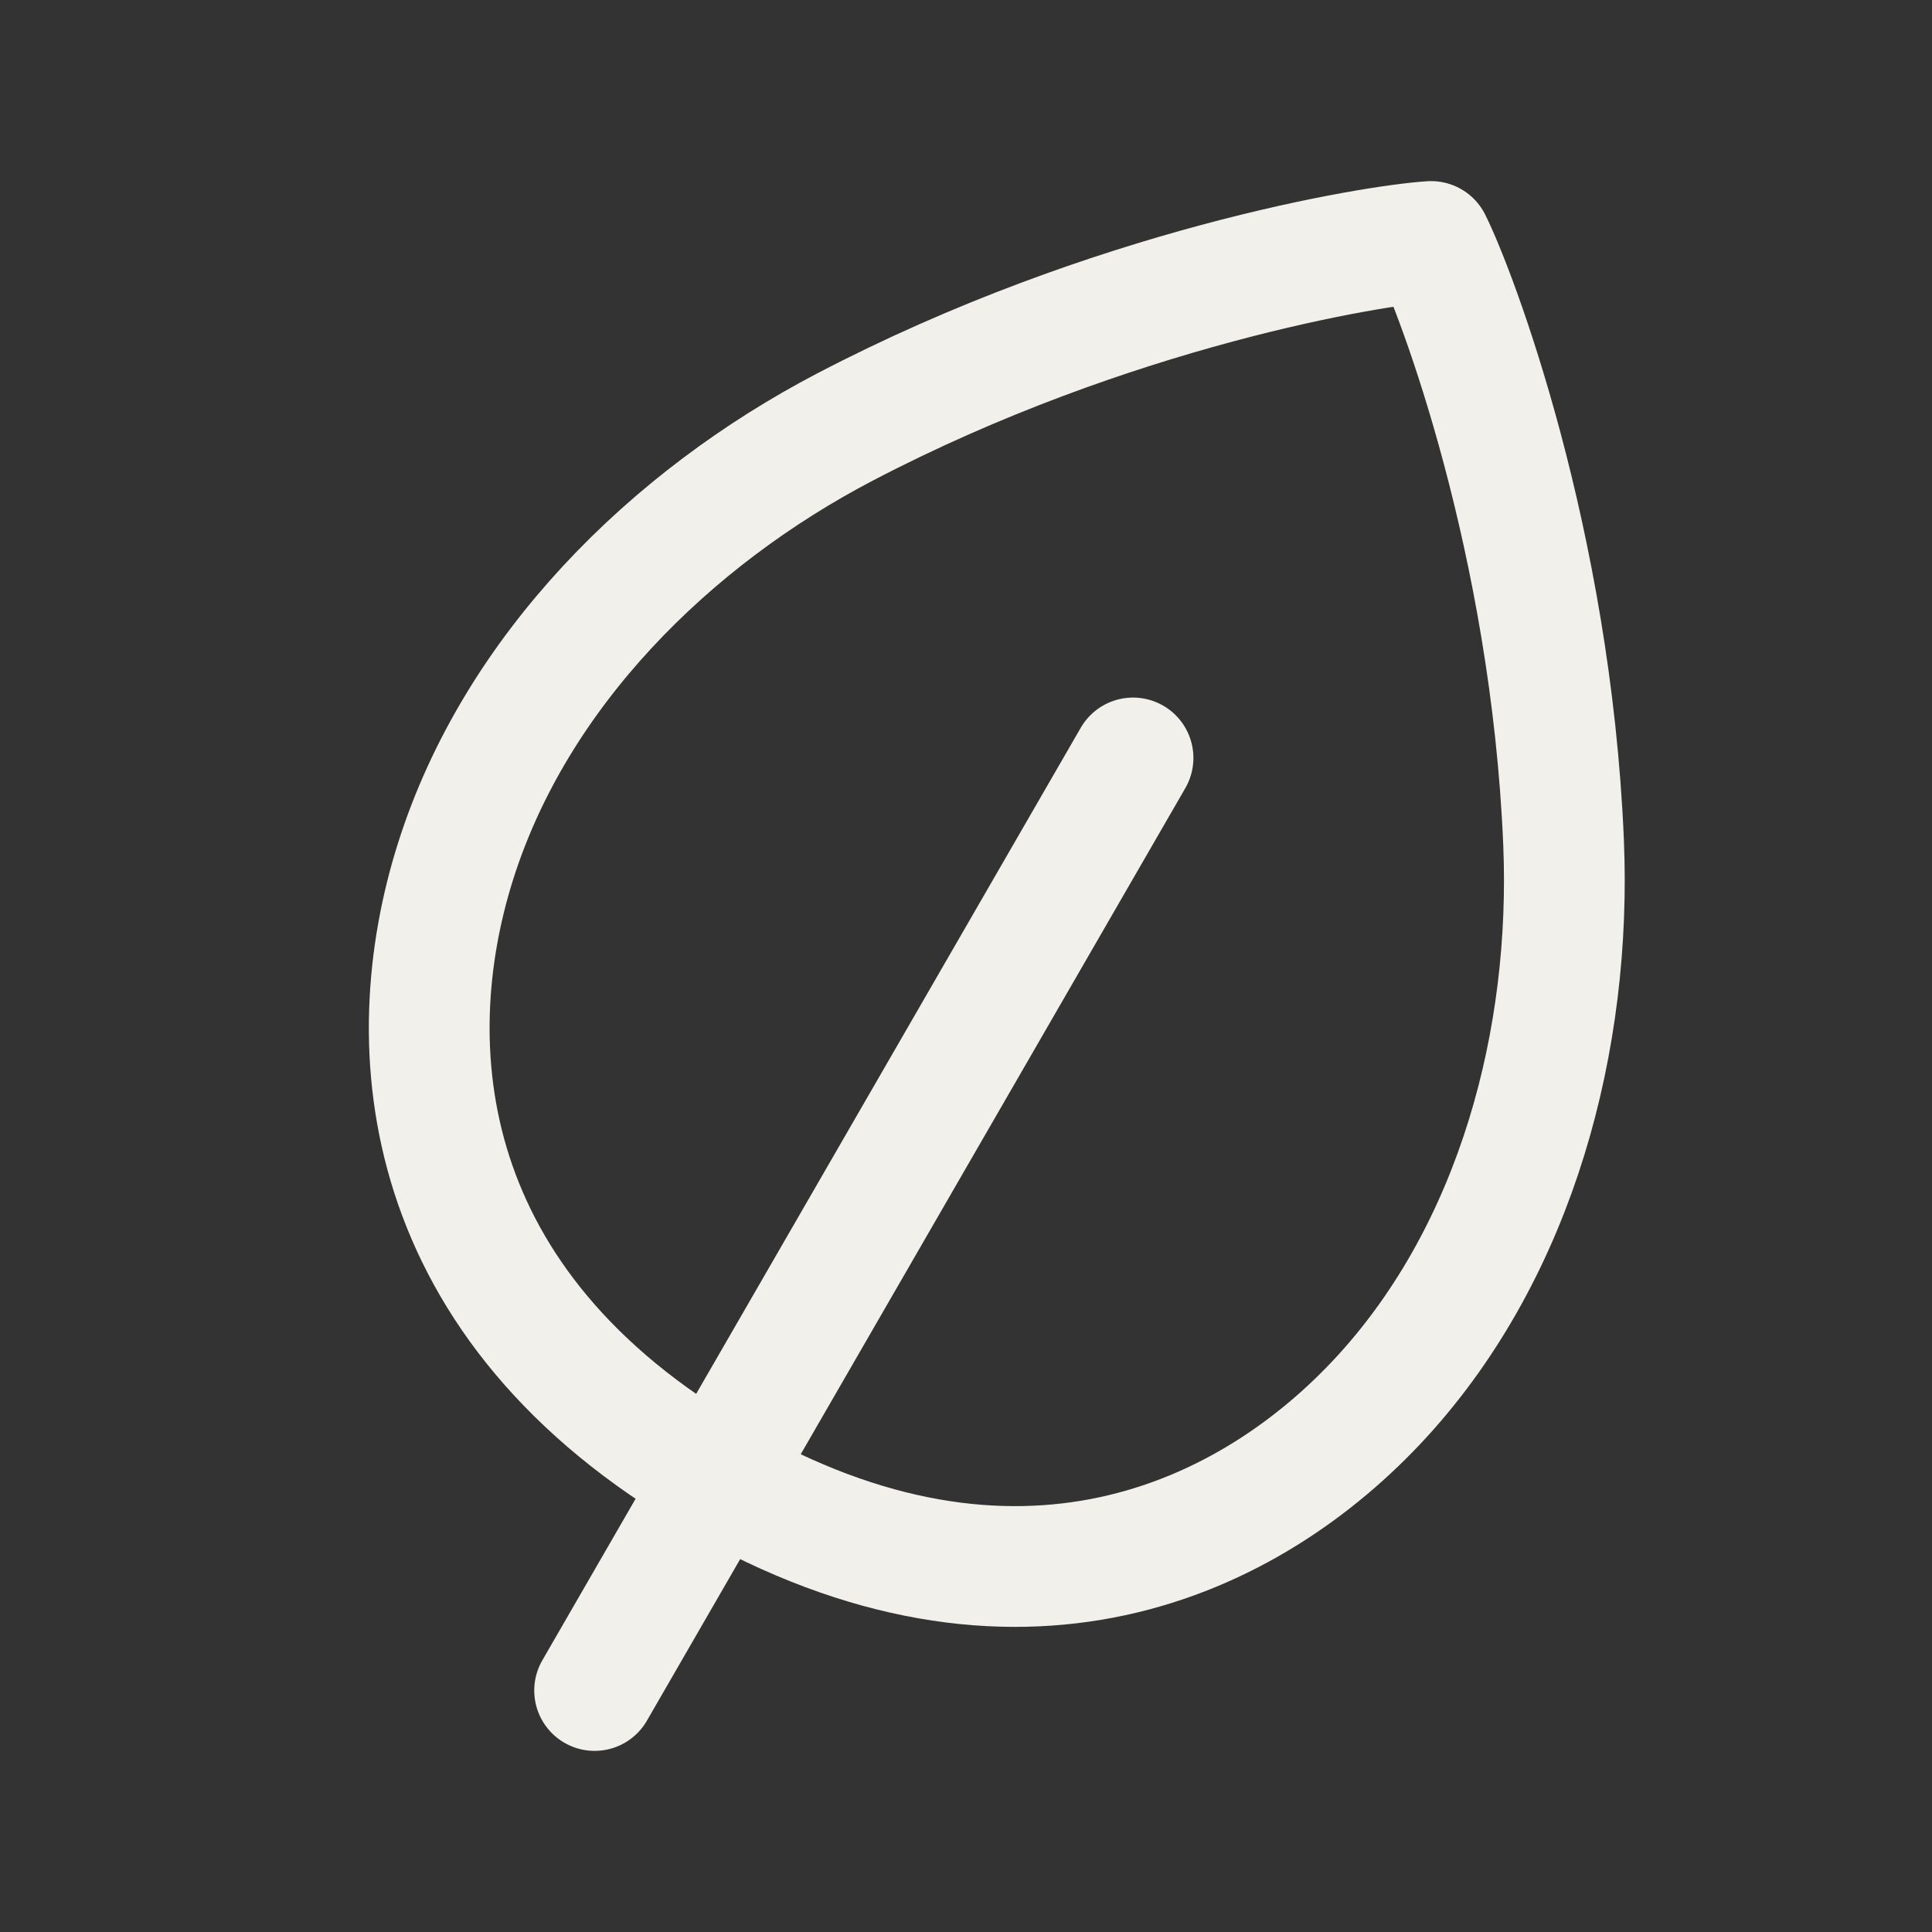
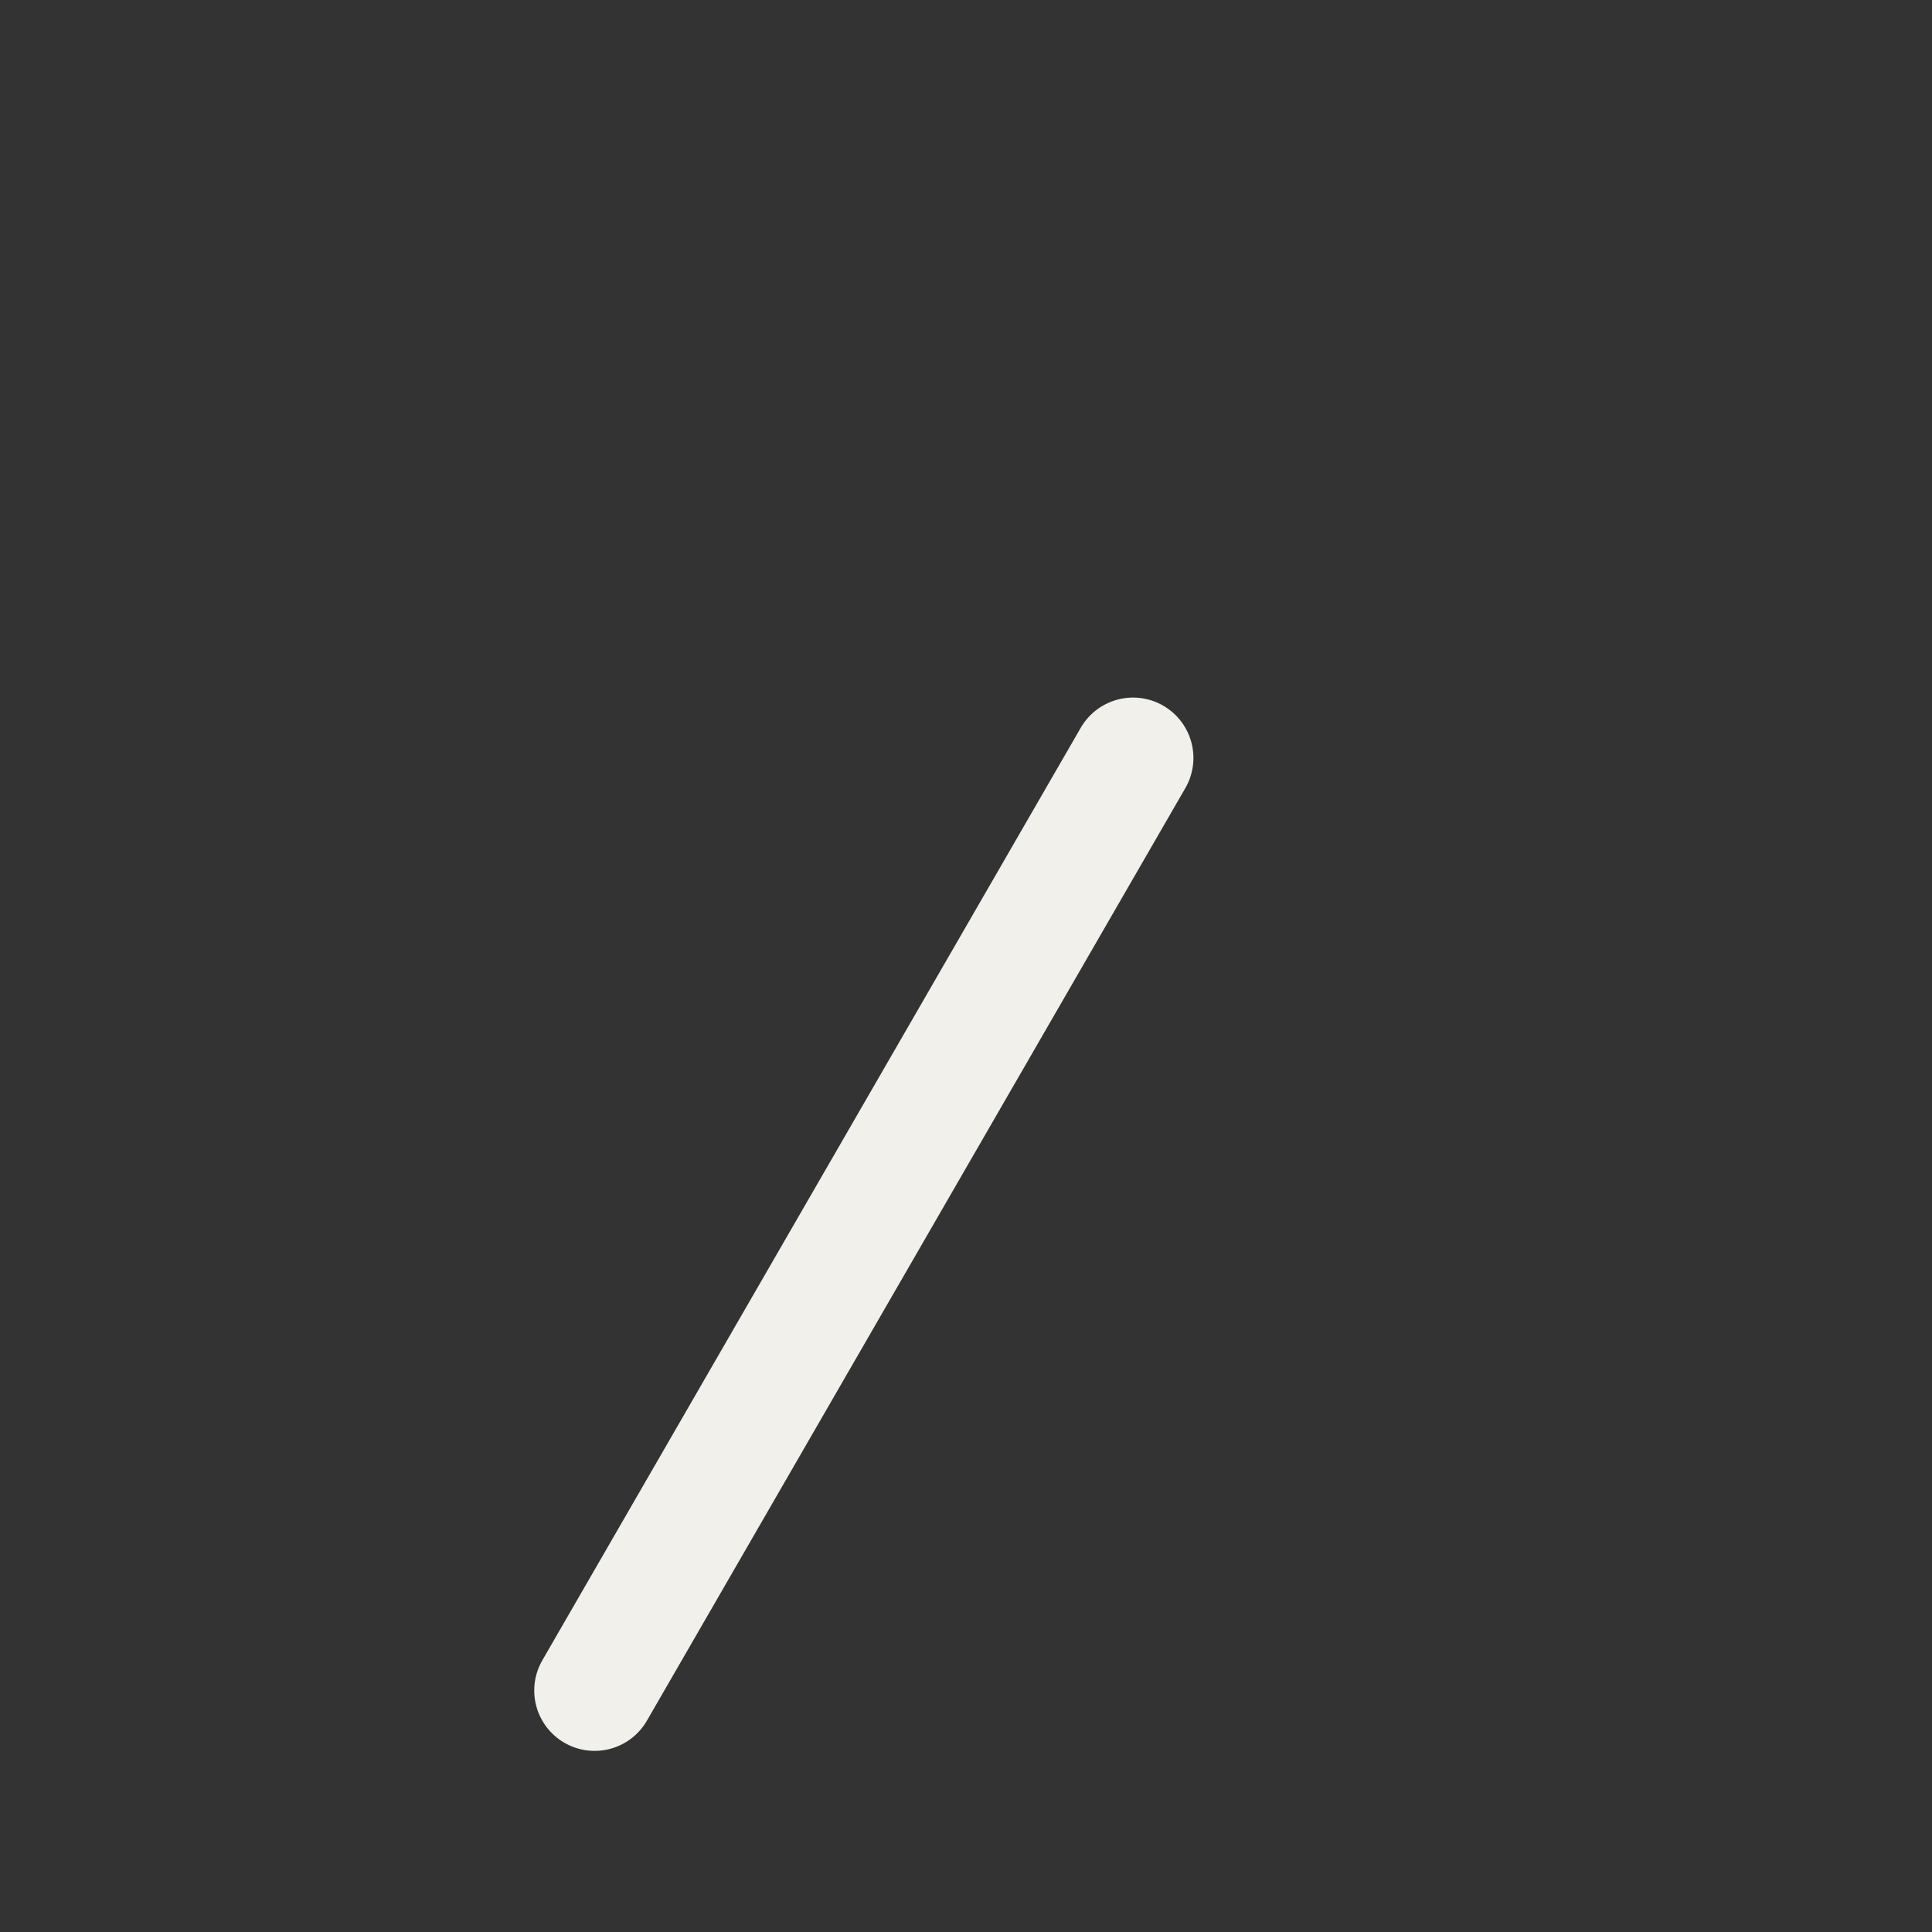
<svg xmlns="http://www.w3.org/2000/svg" width="48" height="48" viewBox="0 0 48 48" fill="none">
  <rect x="0" y="0" width="48" height="48" fill="#333333" stroke="none" />
-   <path d="M34.336 34.695C31.072 38.258 25.262 41.033 17.813 36.732C10.364 32.432 9.861 26.012 11.317 21.404C12.813 16.664 16.663 12.873 20.988 10.612C27.614 7.148 34.155 6.084 35.556 6C36.184 7.255 38.533 13.453 38.846 20.922C39.051 25.8 37.692 31.029 34.336 34.695Z" stroke="#F2F0EA" stroke-width="3" stroke-linecap="round" stroke-linejoin="round" />
  <path d="M28.15 18.831L14.773 42" stroke="#F2F0EA" stroke-width="3" stroke-linecap="round" stroke-linejoin="round" />
</svg>